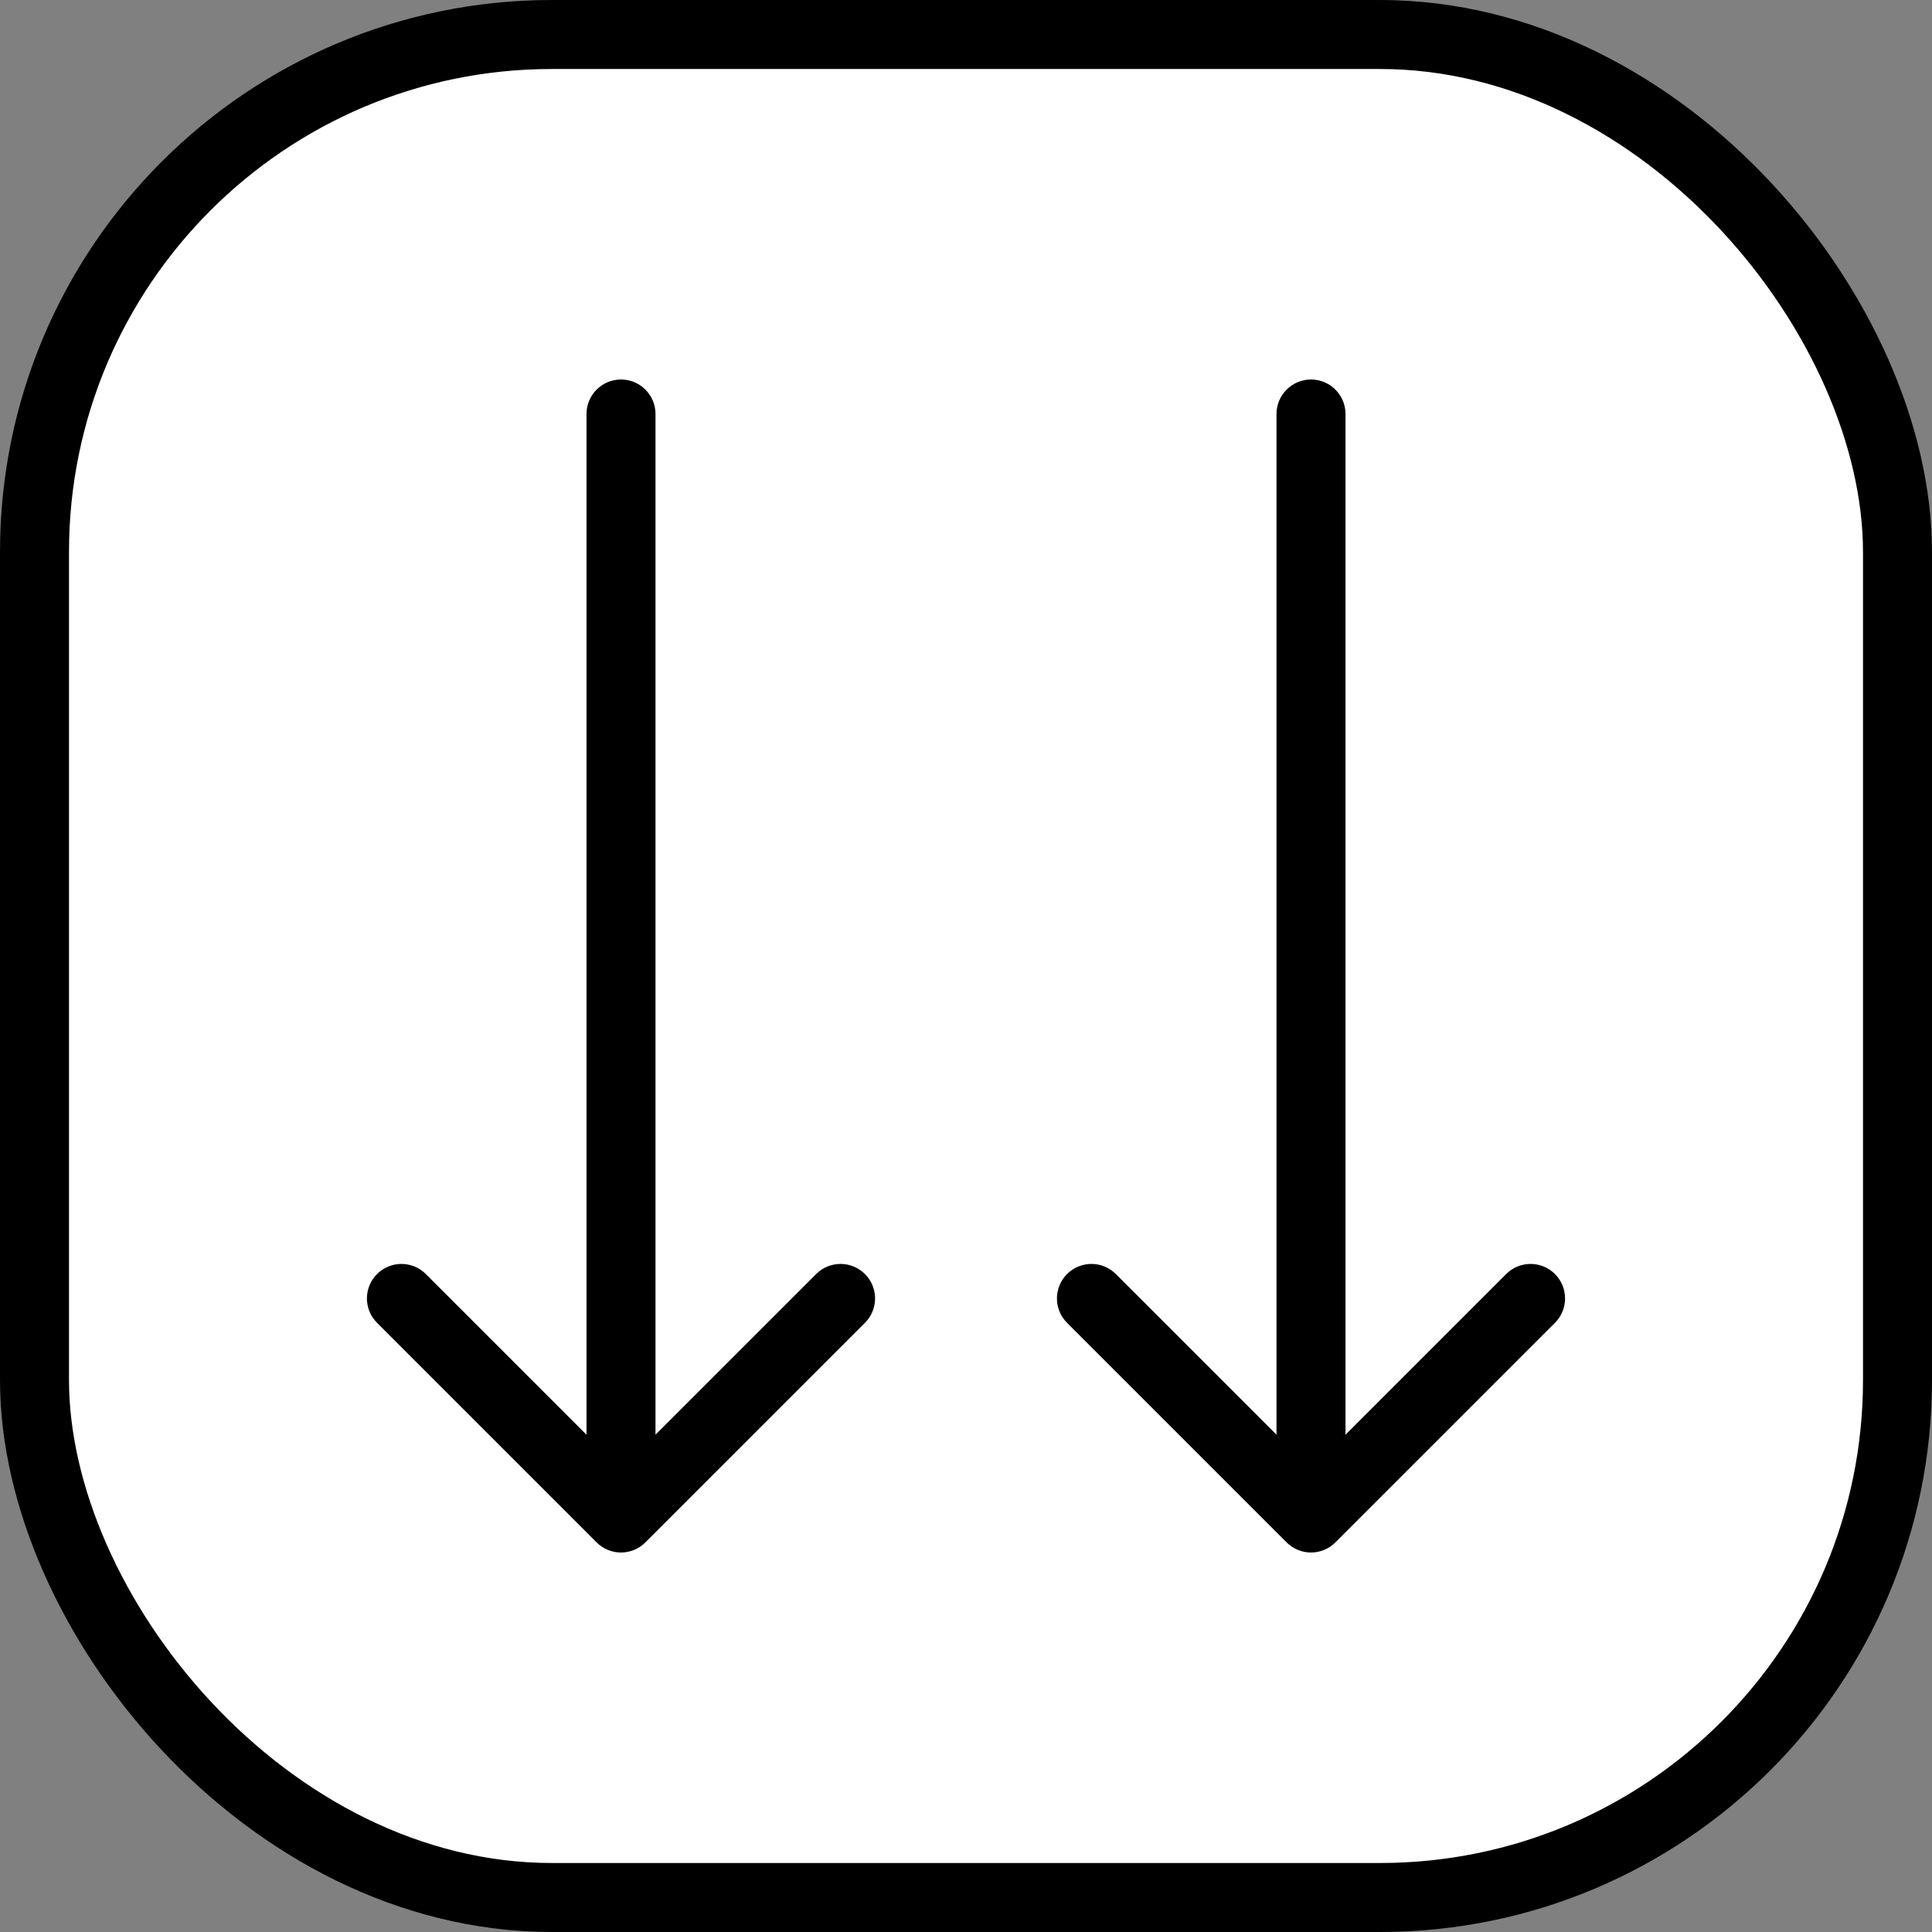
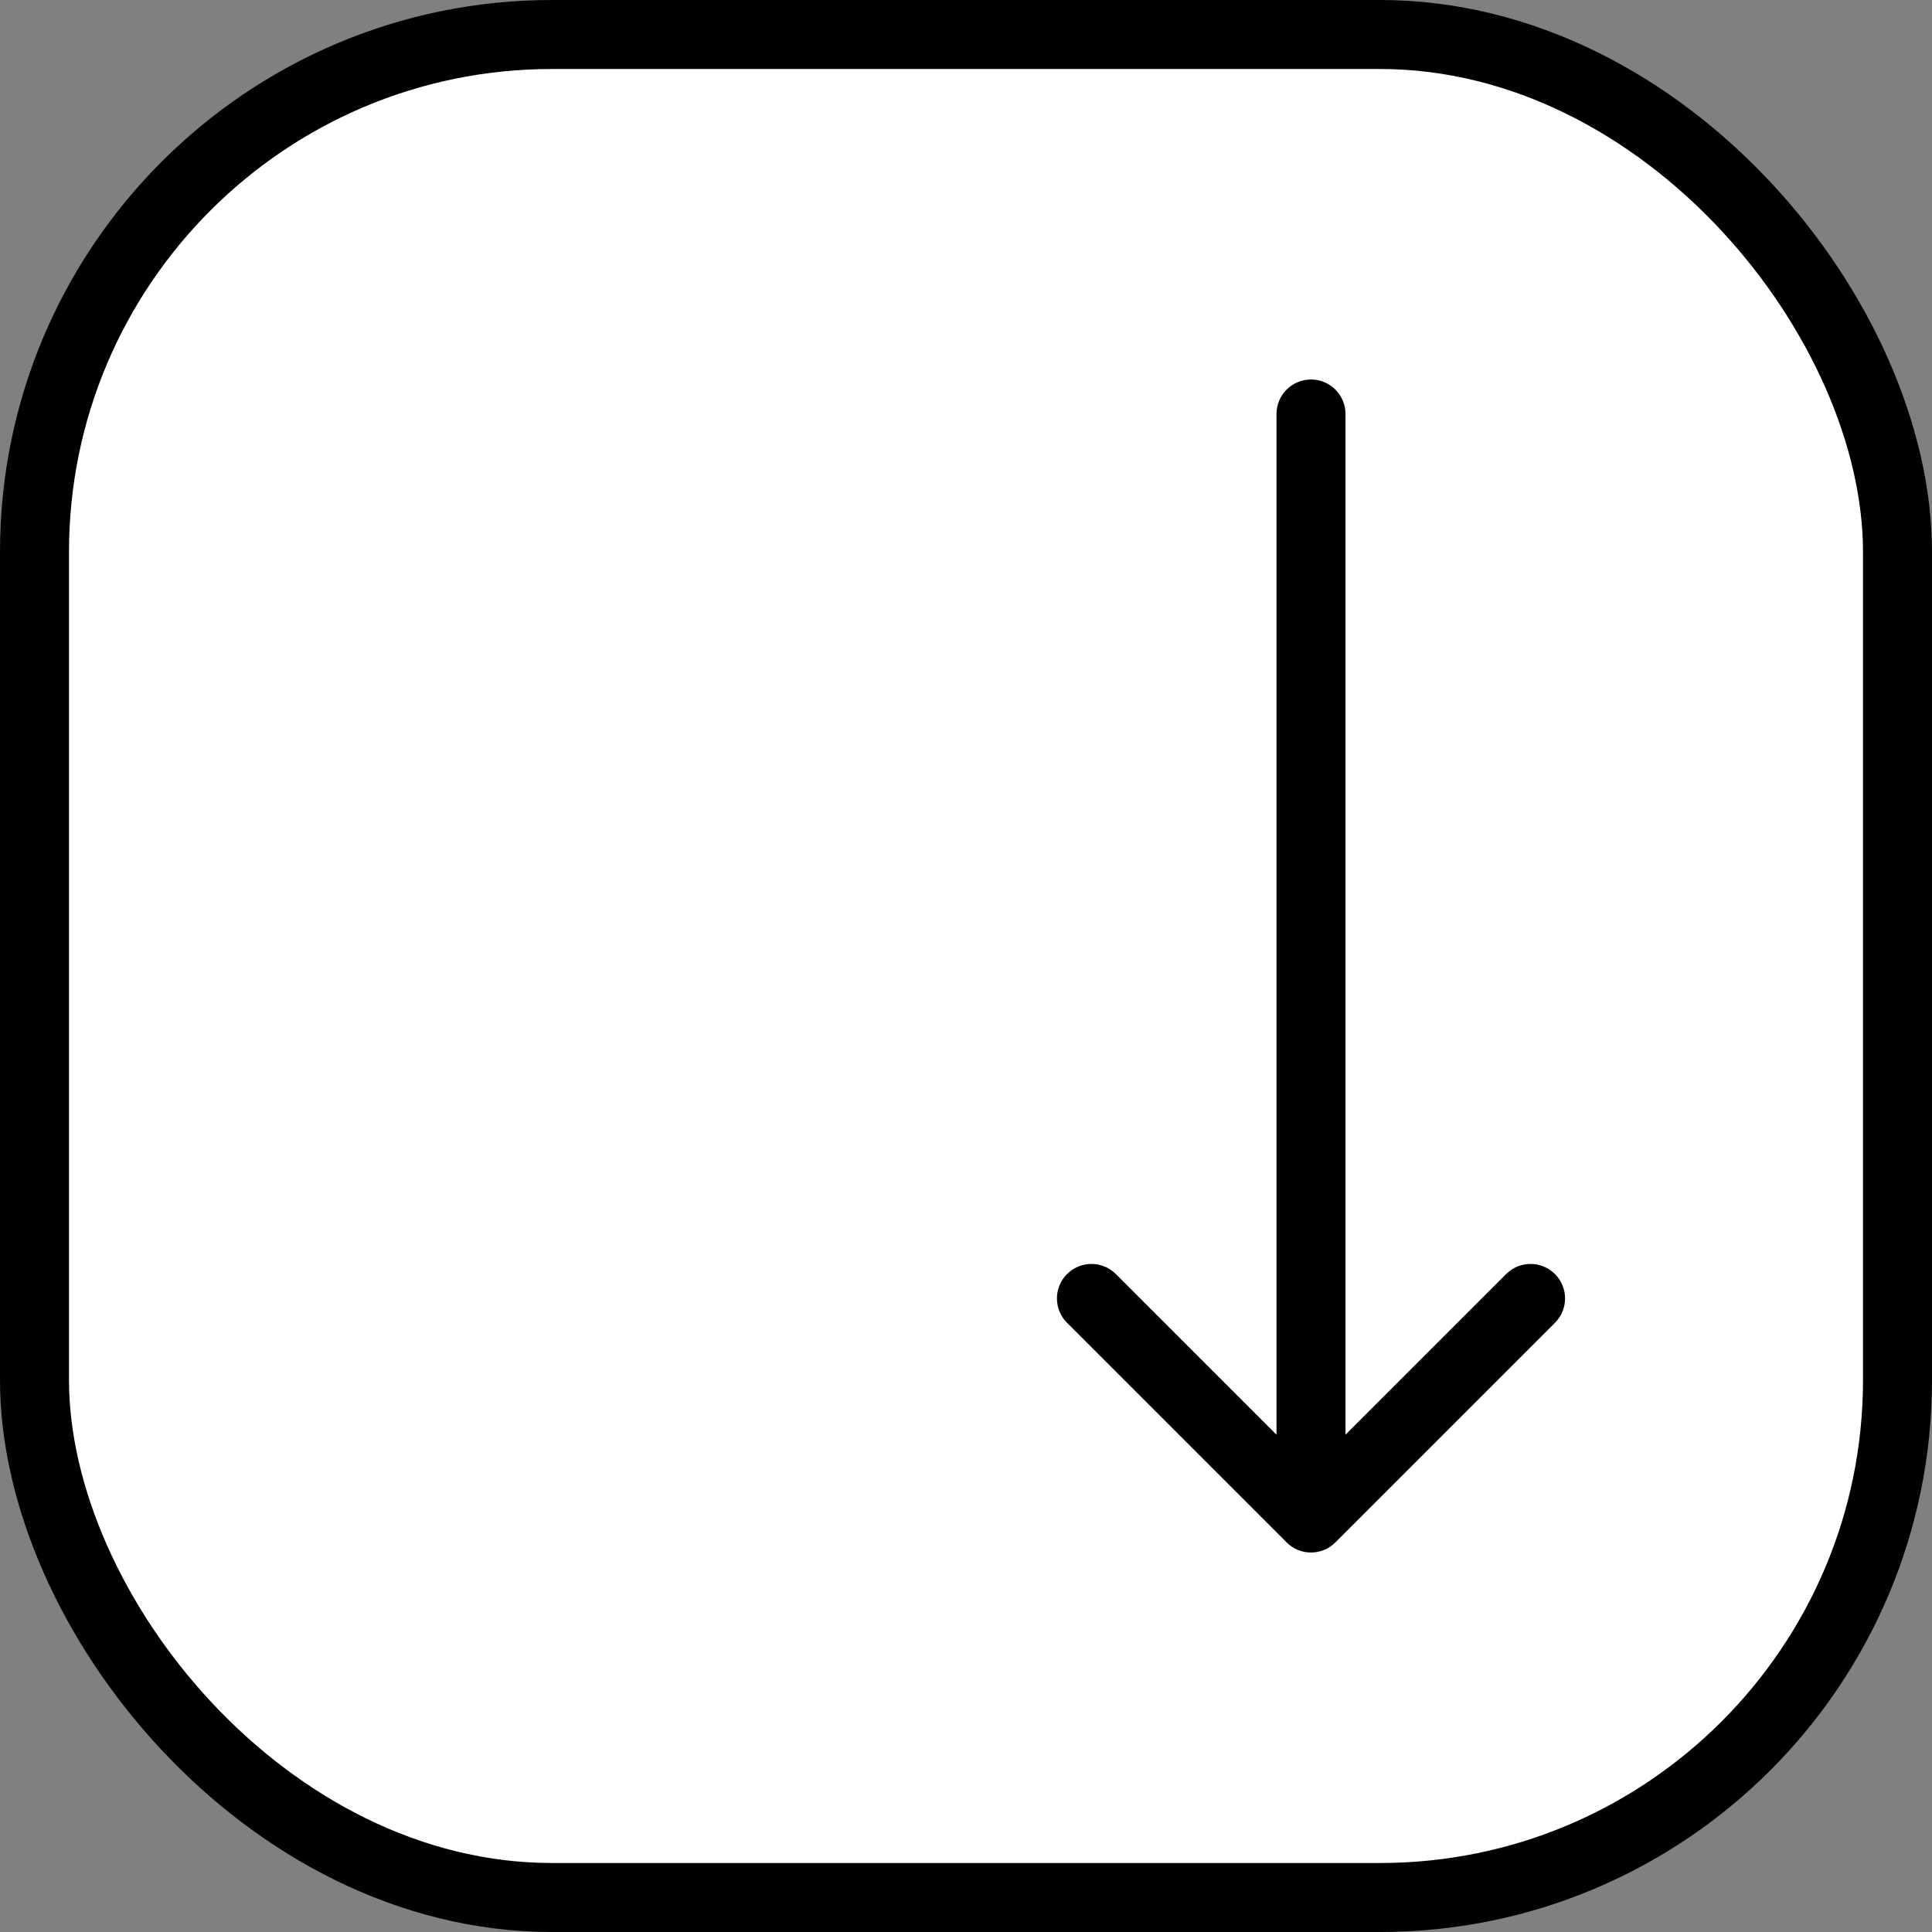
<svg xmlns="http://www.w3.org/2000/svg" width="56" height="56" viewBox="0 0 56 56" fill="none">
  <rect x="0" y="0" width="56" height="56" fill="#808080" stroke="none" />
  <rect x="1" y="1" width="54" height="54" rx="15" fill="white" />
  <rect x="1" y="1" width="54" height="54" rx="15" stroke="black" stroke-width="2" />
-   <path d="M19 12C19 11.448 18.552 11 18 11C17.448 11 17 11.448 17 12L19 12ZM17.293 44.707C17.683 45.098 18.317 45.098 18.707 44.707L25.071 38.343C25.462 37.953 25.462 37.319 25.071 36.929C24.68 36.538 24.047 36.538 23.657 36.929L18 42.586L12.343 36.929C11.953 36.538 11.319 36.538 10.929 36.929C10.538 37.319 10.538 37.953 10.929 38.343L17.293 44.707ZM17 12L17 44L19 44L19 12L17 12Z" fill="black" />
  <path d="M39 12C39 11.448 38.552 11 38 11C37.448 11 37 11.448 37 12L39 12ZM37.293 44.707C37.683 45.098 38.317 45.098 38.707 44.707L45.071 38.343C45.462 37.953 45.462 37.319 45.071 36.929C44.681 36.538 44.047 36.538 43.657 36.929L38 42.586L32.343 36.929C31.953 36.538 31.32 36.538 30.929 36.929C30.538 37.319 30.538 37.953 30.929 38.343L37.293 44.707ZM37 12L37 44L39 44L39 12L37 12Z" fill="black" />
</svg>